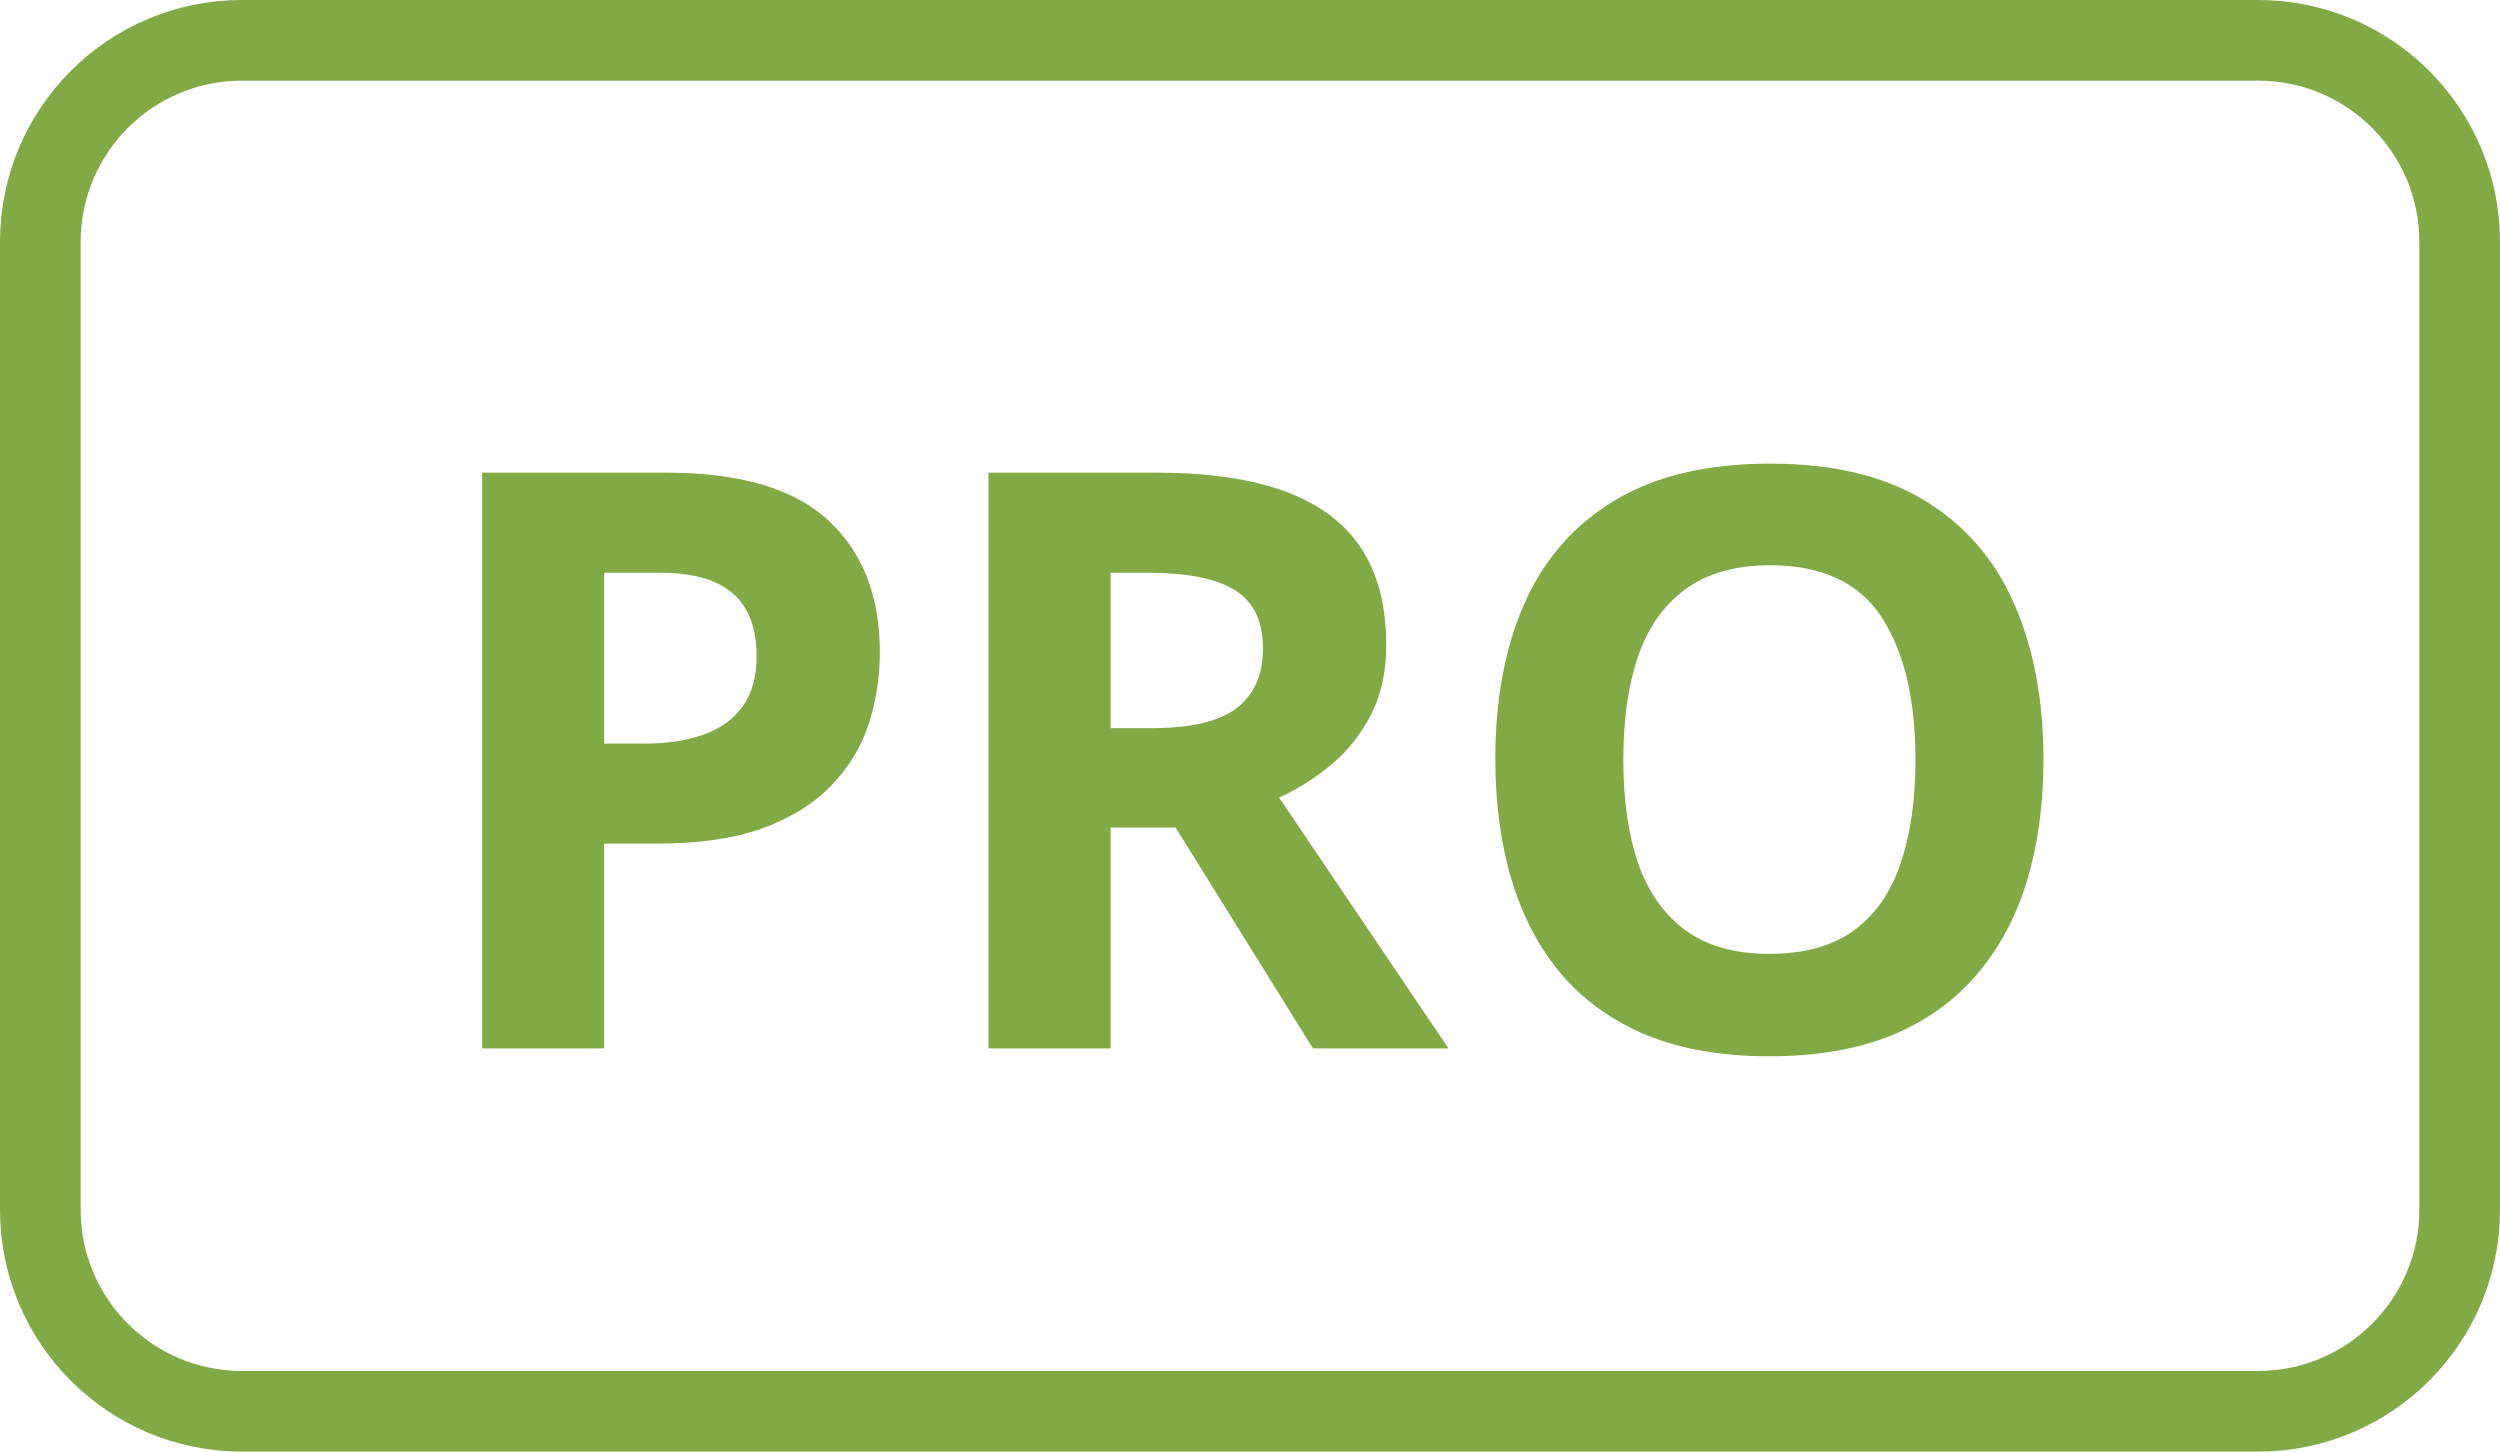
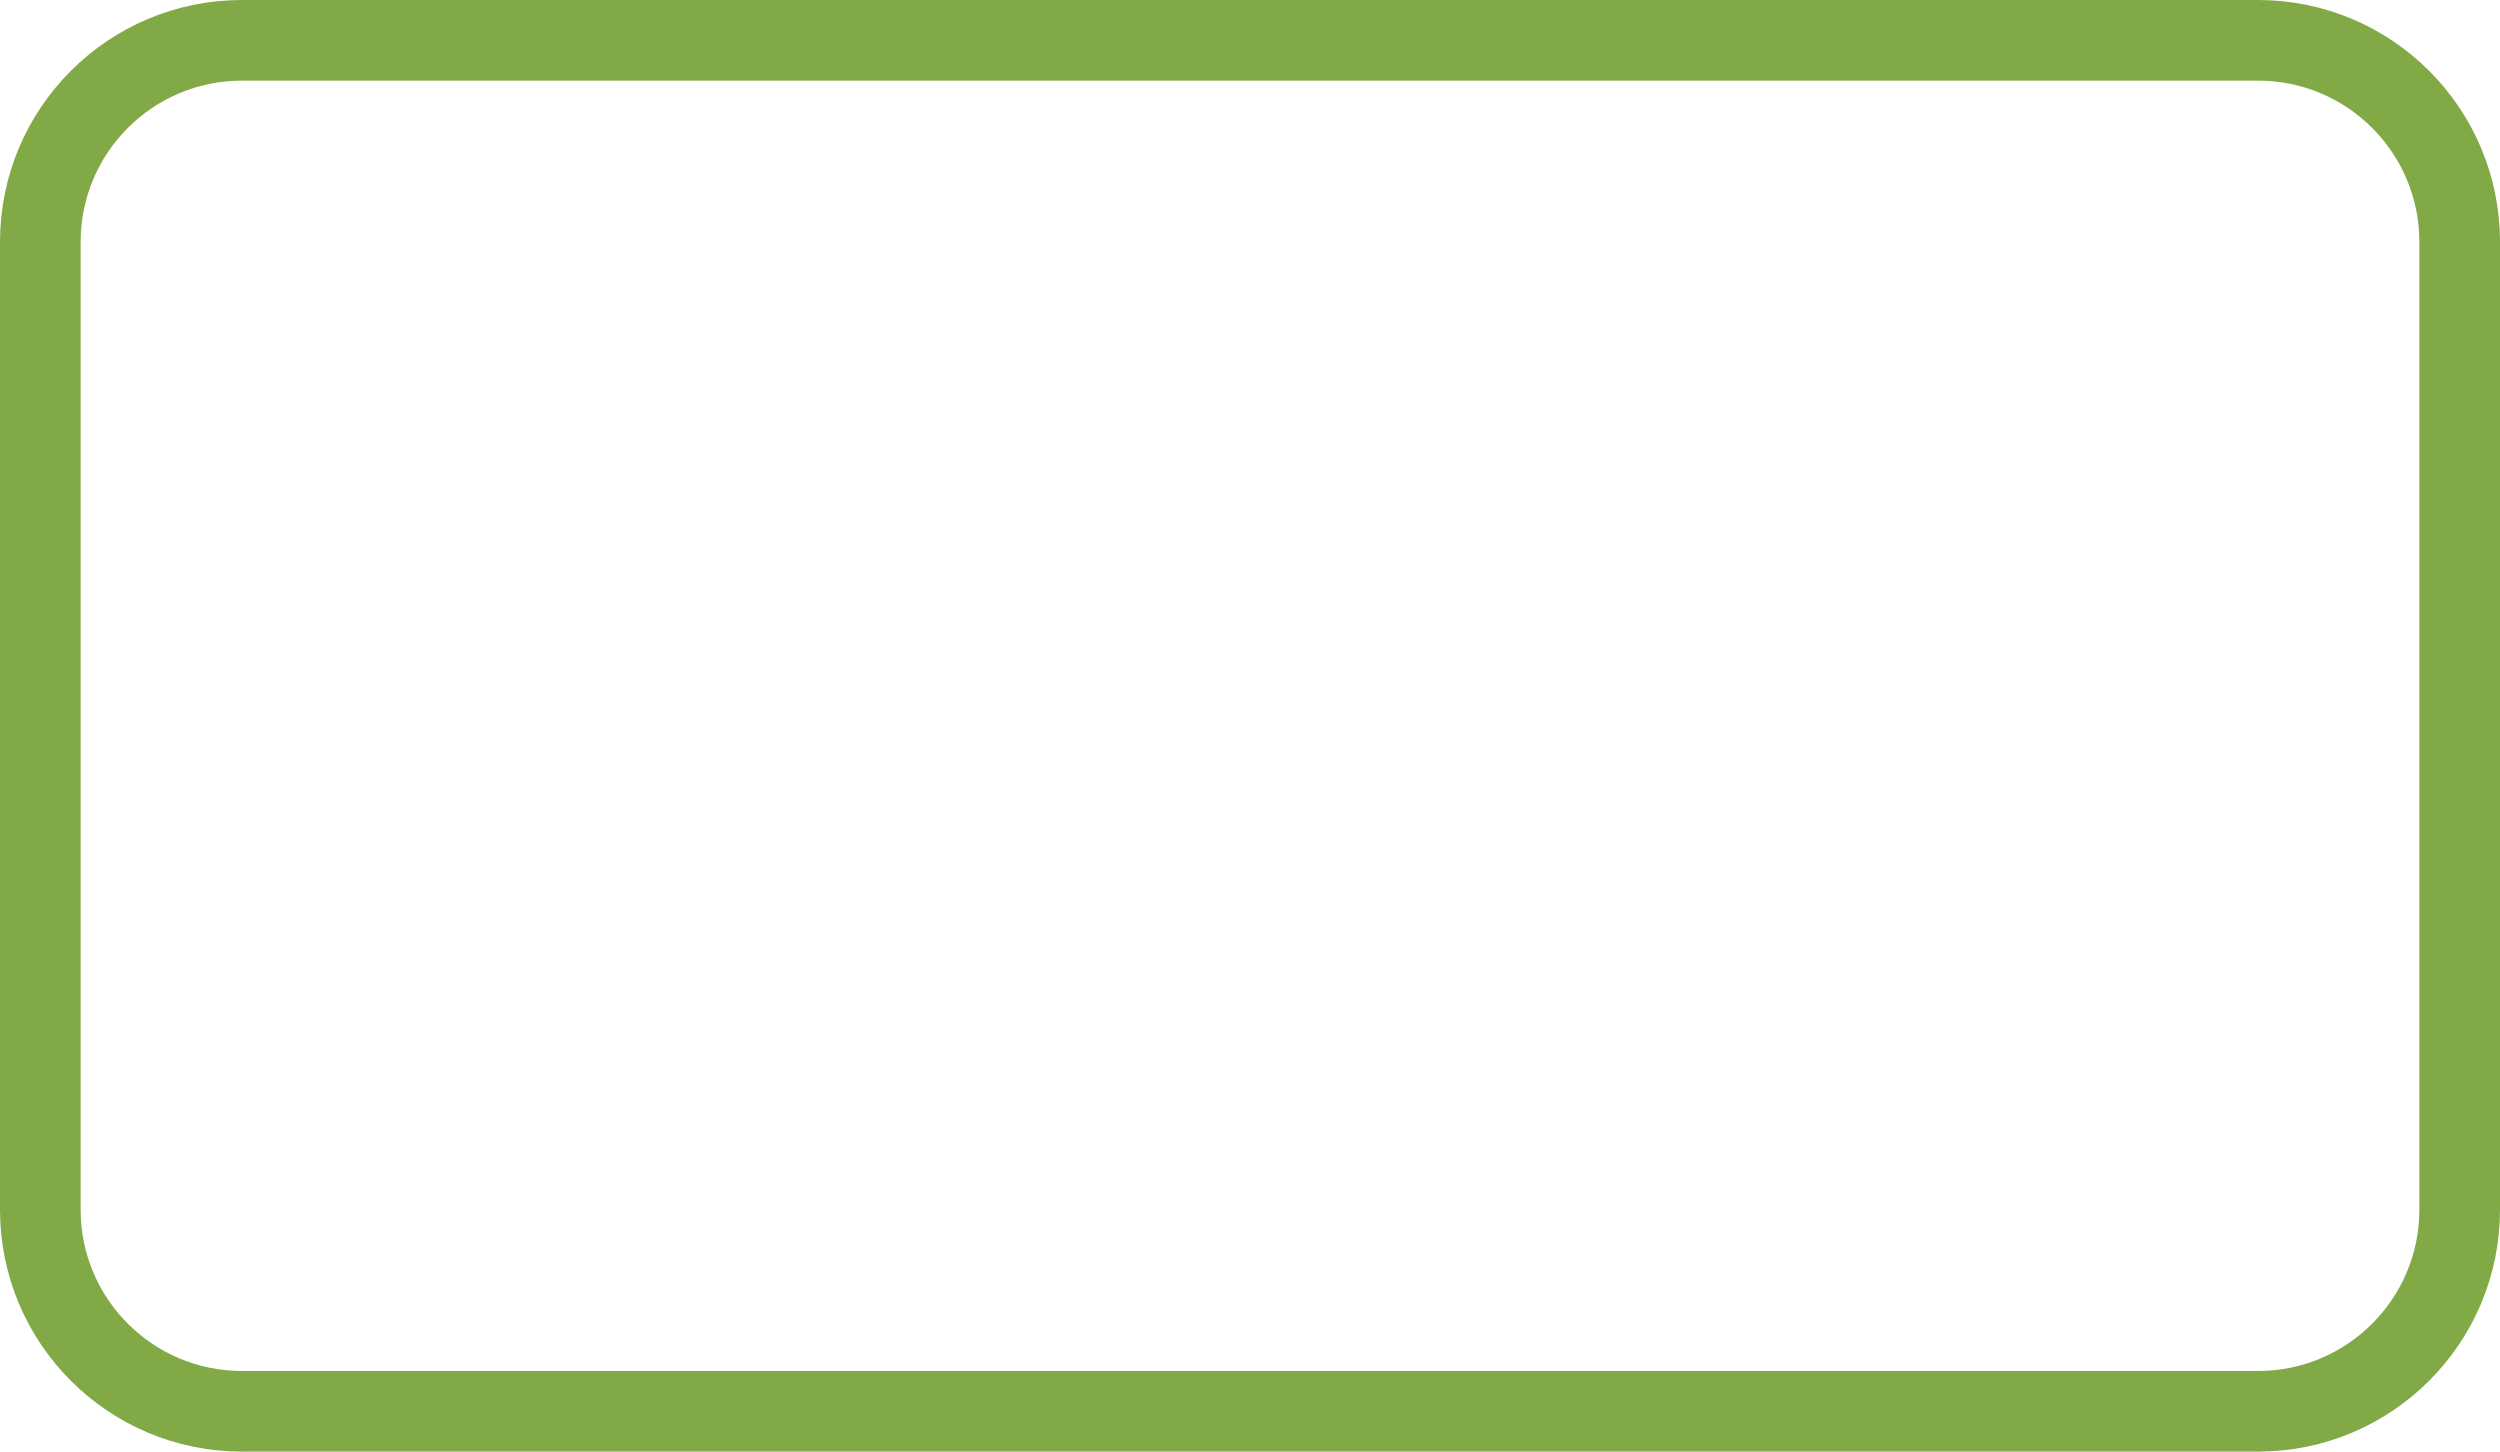
<svg xmlns="http://www.w3.org/2000/svg" width="31" height="18" viewBox="0 0 31 18" fill="none">
  <path d="M28 0.5H3C1.619 0.5 0.5 1.619 0.5 3V5.625V11.812V15C0.5 16.381 1.619 17.5 3 17.5H28C29.381 17.5 30.5 16.381 30.5 15V11.812V6.188V3C30.5 1.619 29.381 0.5 28 0.5Z" stroke="#81A946" />
-   <path d="M8.259 5.861C9.18 5.861 9.852 6.06 10.275 6.457C10.699 6.851 10.91 7.395 10.91 8.088C10.91 8.4 10.863 8.7 10.769 8.986C10.674 9.27 10.52 9.522 10.305 9.743C10.093 9.965 9.81 10.14 9.455 10.271C9.1 10.398 8.662 10.461 8.142 10.461H7.492V13H5.979V5.861H8.259ZM8.181 7.102H7.492V9.221H7.99C8.273 9.221 8.519 9.183 8.728 9.108C8.936 9.034 9.097 8.916 9.211 8.757C9.325 8.597 9.382 8.392 9.382 8.142C9.382 7.79 9.284 7.53 9.089 7.36C8.894 7.188 8.591 7.102 8.181 7.102ZM14.338 5.861C14.986 5.861 15.52 5.939 15.94 6.096C16.363 6.252 16.677 6.488 16.882 6.804C17.087 7.119 17.189 7.518 17.189 8C17.189 8.326 17.128 8.61 17.004 8.854C16.88 9.099 16.717 9.305 16.516 9.475C16.314 9.644 16.096 9.782 15.861 9.89L17.961 13H16.281L14.577 10.261H13.771V13H12.258V5.861H14.338ZM14.23 7.102H13.771V9.03H14.26C14.761 9.03 15.119 8.947 15.334 8.781C15.552 8.612 15.661 8.365 15.661 8.039C15.661 7.701 15.544 7.46 15.31 7.316C15.079 7.173 14.719 7.102 14.23 7.102ZM25.339 9.421C25.339 9.971 25.27 10.472 25.134 10.925C24.997 11.374 24.789 11.761 24.509 12.087C24.232 12.412 23.881 12.663 23.454 12.839C23.028 13.011 22.523 13.098 21.94 13.098C21.358 13.098 20.853 13.011 20.427 12.839C20 12.663 19.647 12.412 19.367 12.087C19.09 11.761 18.884 11.372 18.747 10.92C18.61 10.467 18.542 9.965 18.542 9.411C18.542 8.672 18.662 8.029 18.903 7.482C19.148 6.932 19.522 6.506 20.026 6.203C20.531 5.9 21.172 5.749 21.95 5.749C22.725 5.749 23.361 5.9 23.859 6.203C24.361 6.506 24.732 6.932 24.973 7.482C25.217 8.033 25.339 8.679 25.339 9.421ZM20.129 9.421C20.129 9.919 20.191 10.349 20.314 10.71C20.441 11.068 20.638 11.345 20.905 11.54C21.172 11.732 21.517 11.828 21.94 11.828C22.37 11.828 22.718 11.732 22.985 11.54C23.252 11.345 23.446 11.068 23.566 10.71C23.69 10.349 23.752 9.919 23.752 9.421C23.752 8.672 23.612 8.083 23.332 7.653C23.052 7.224 22.591 7.009 21.95 7.009C21.524 7.009 21.175 7.106 20.905 7.302C20.638 7.494 20.441 7.771 20.314 8.132C20.191 8.49 20.129 8.92 20.129 9.421Z" fill="#81A946" />
</svg>